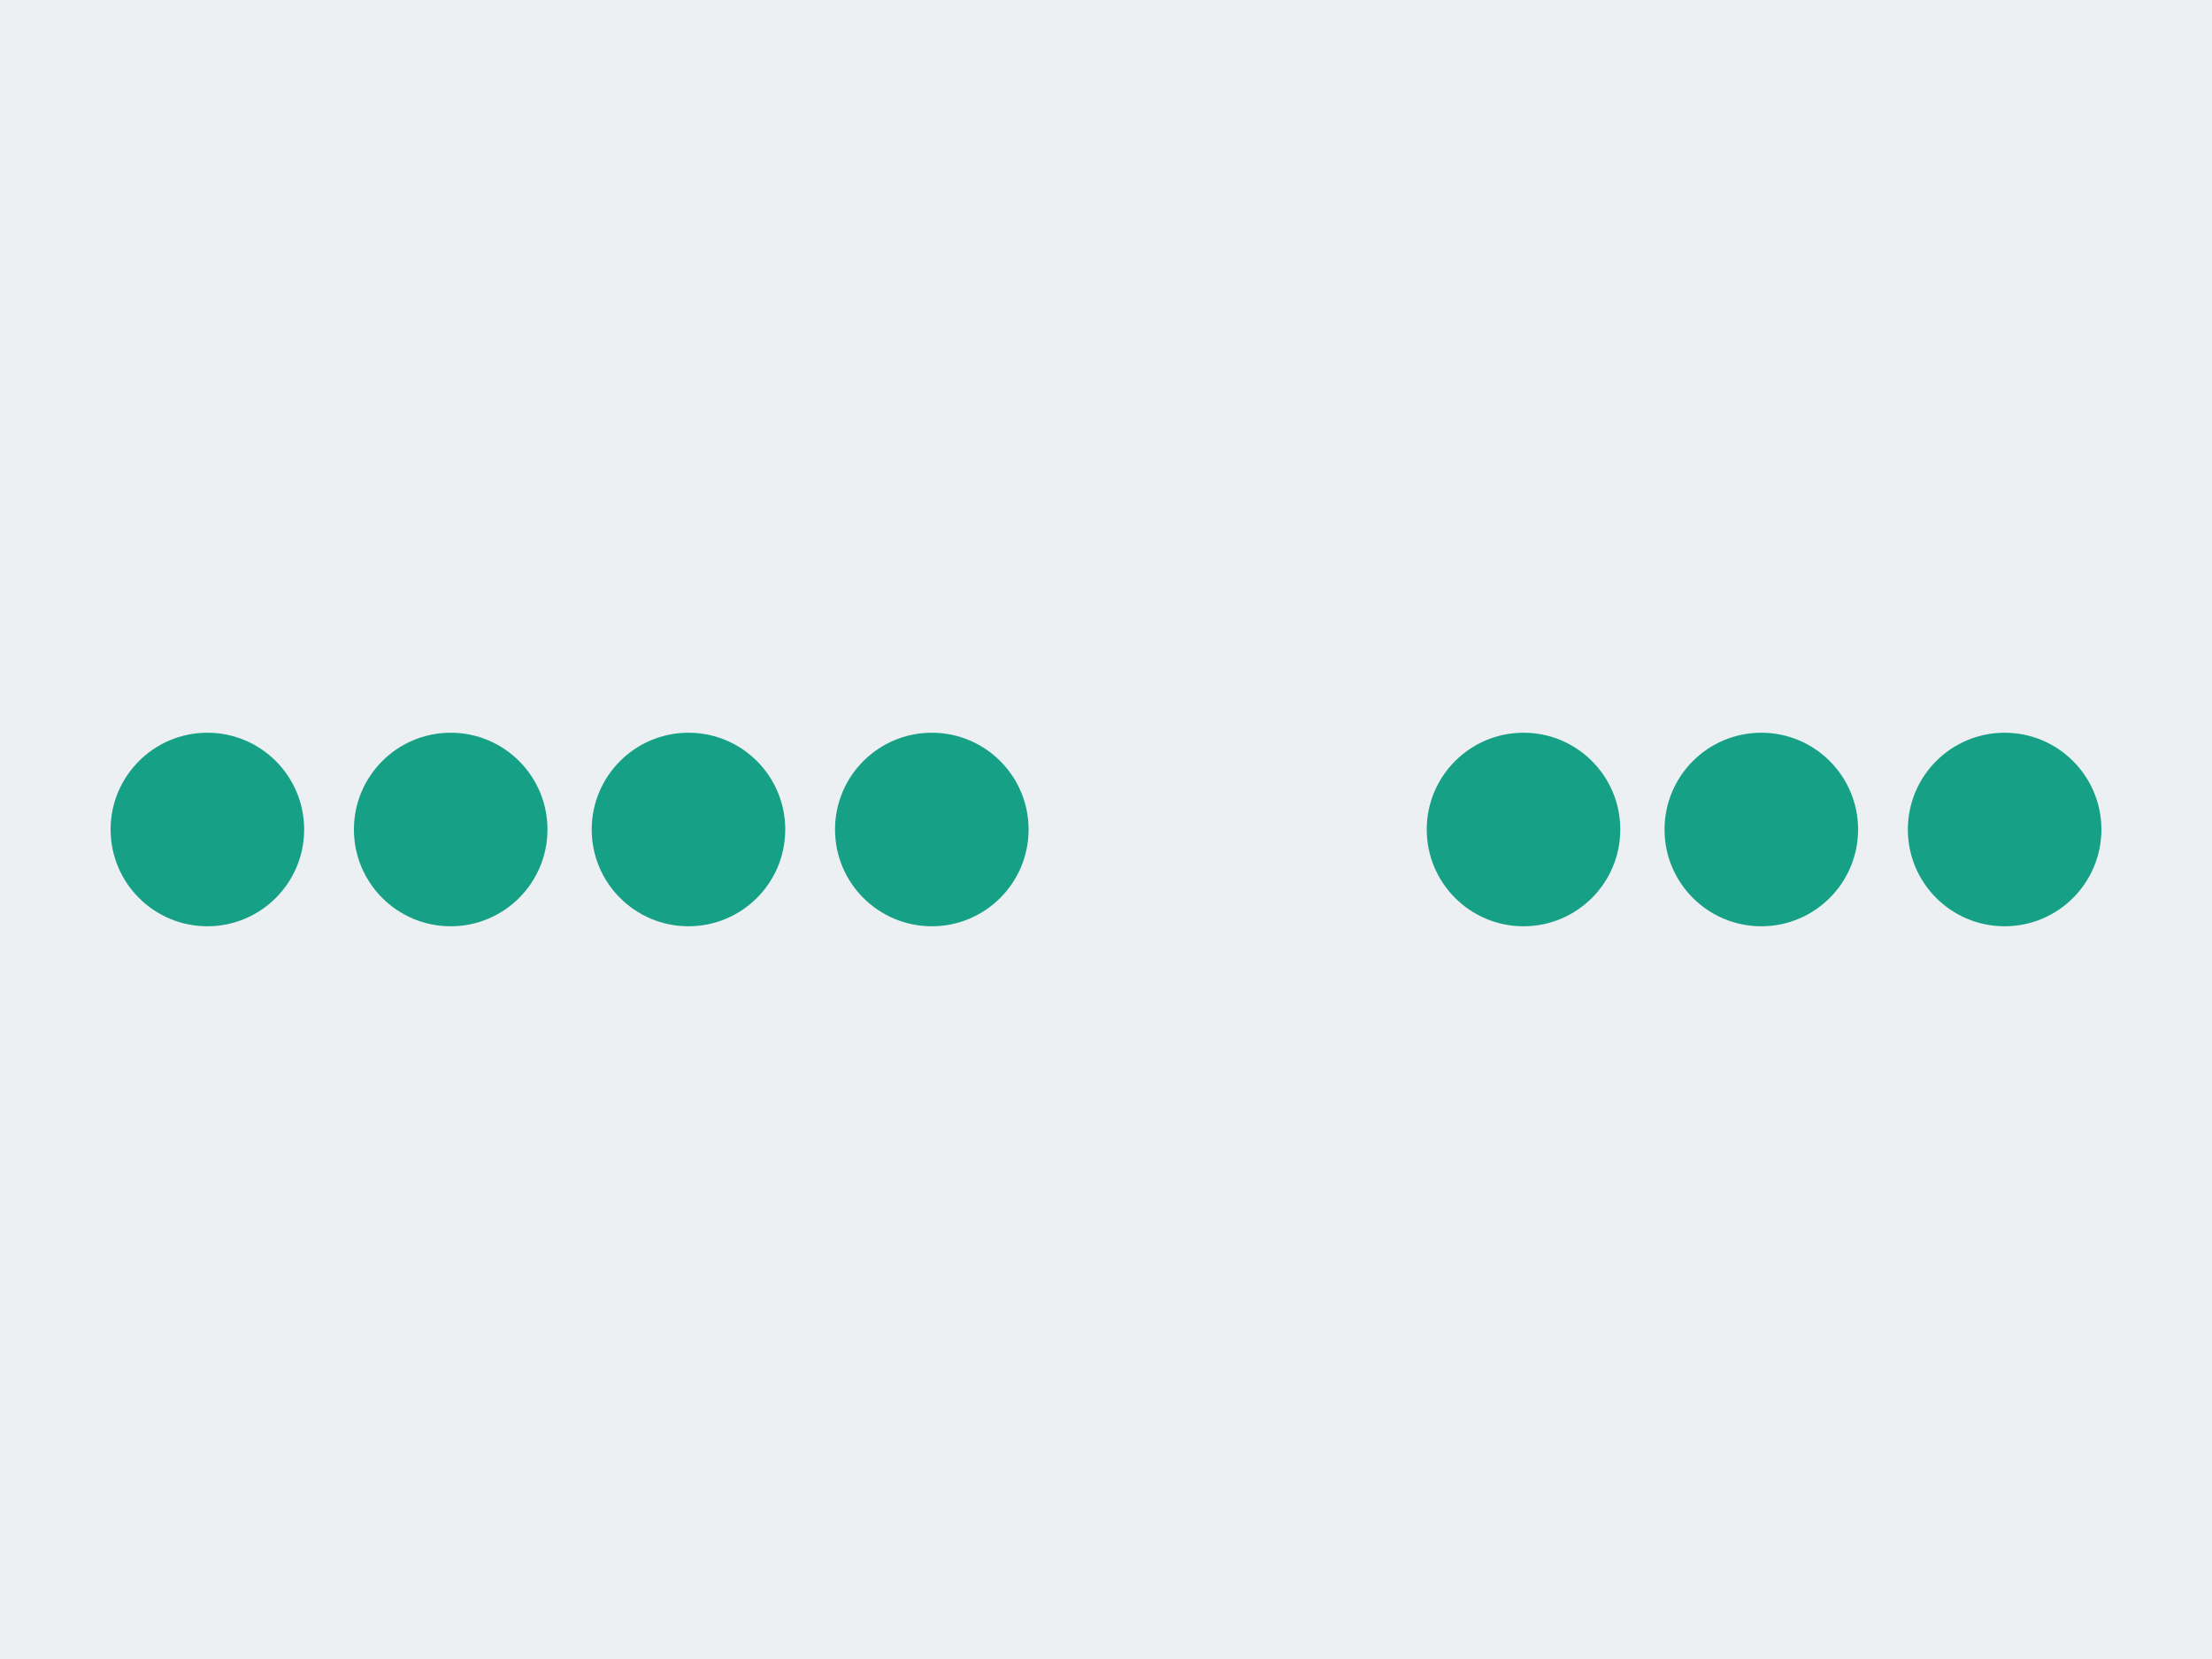
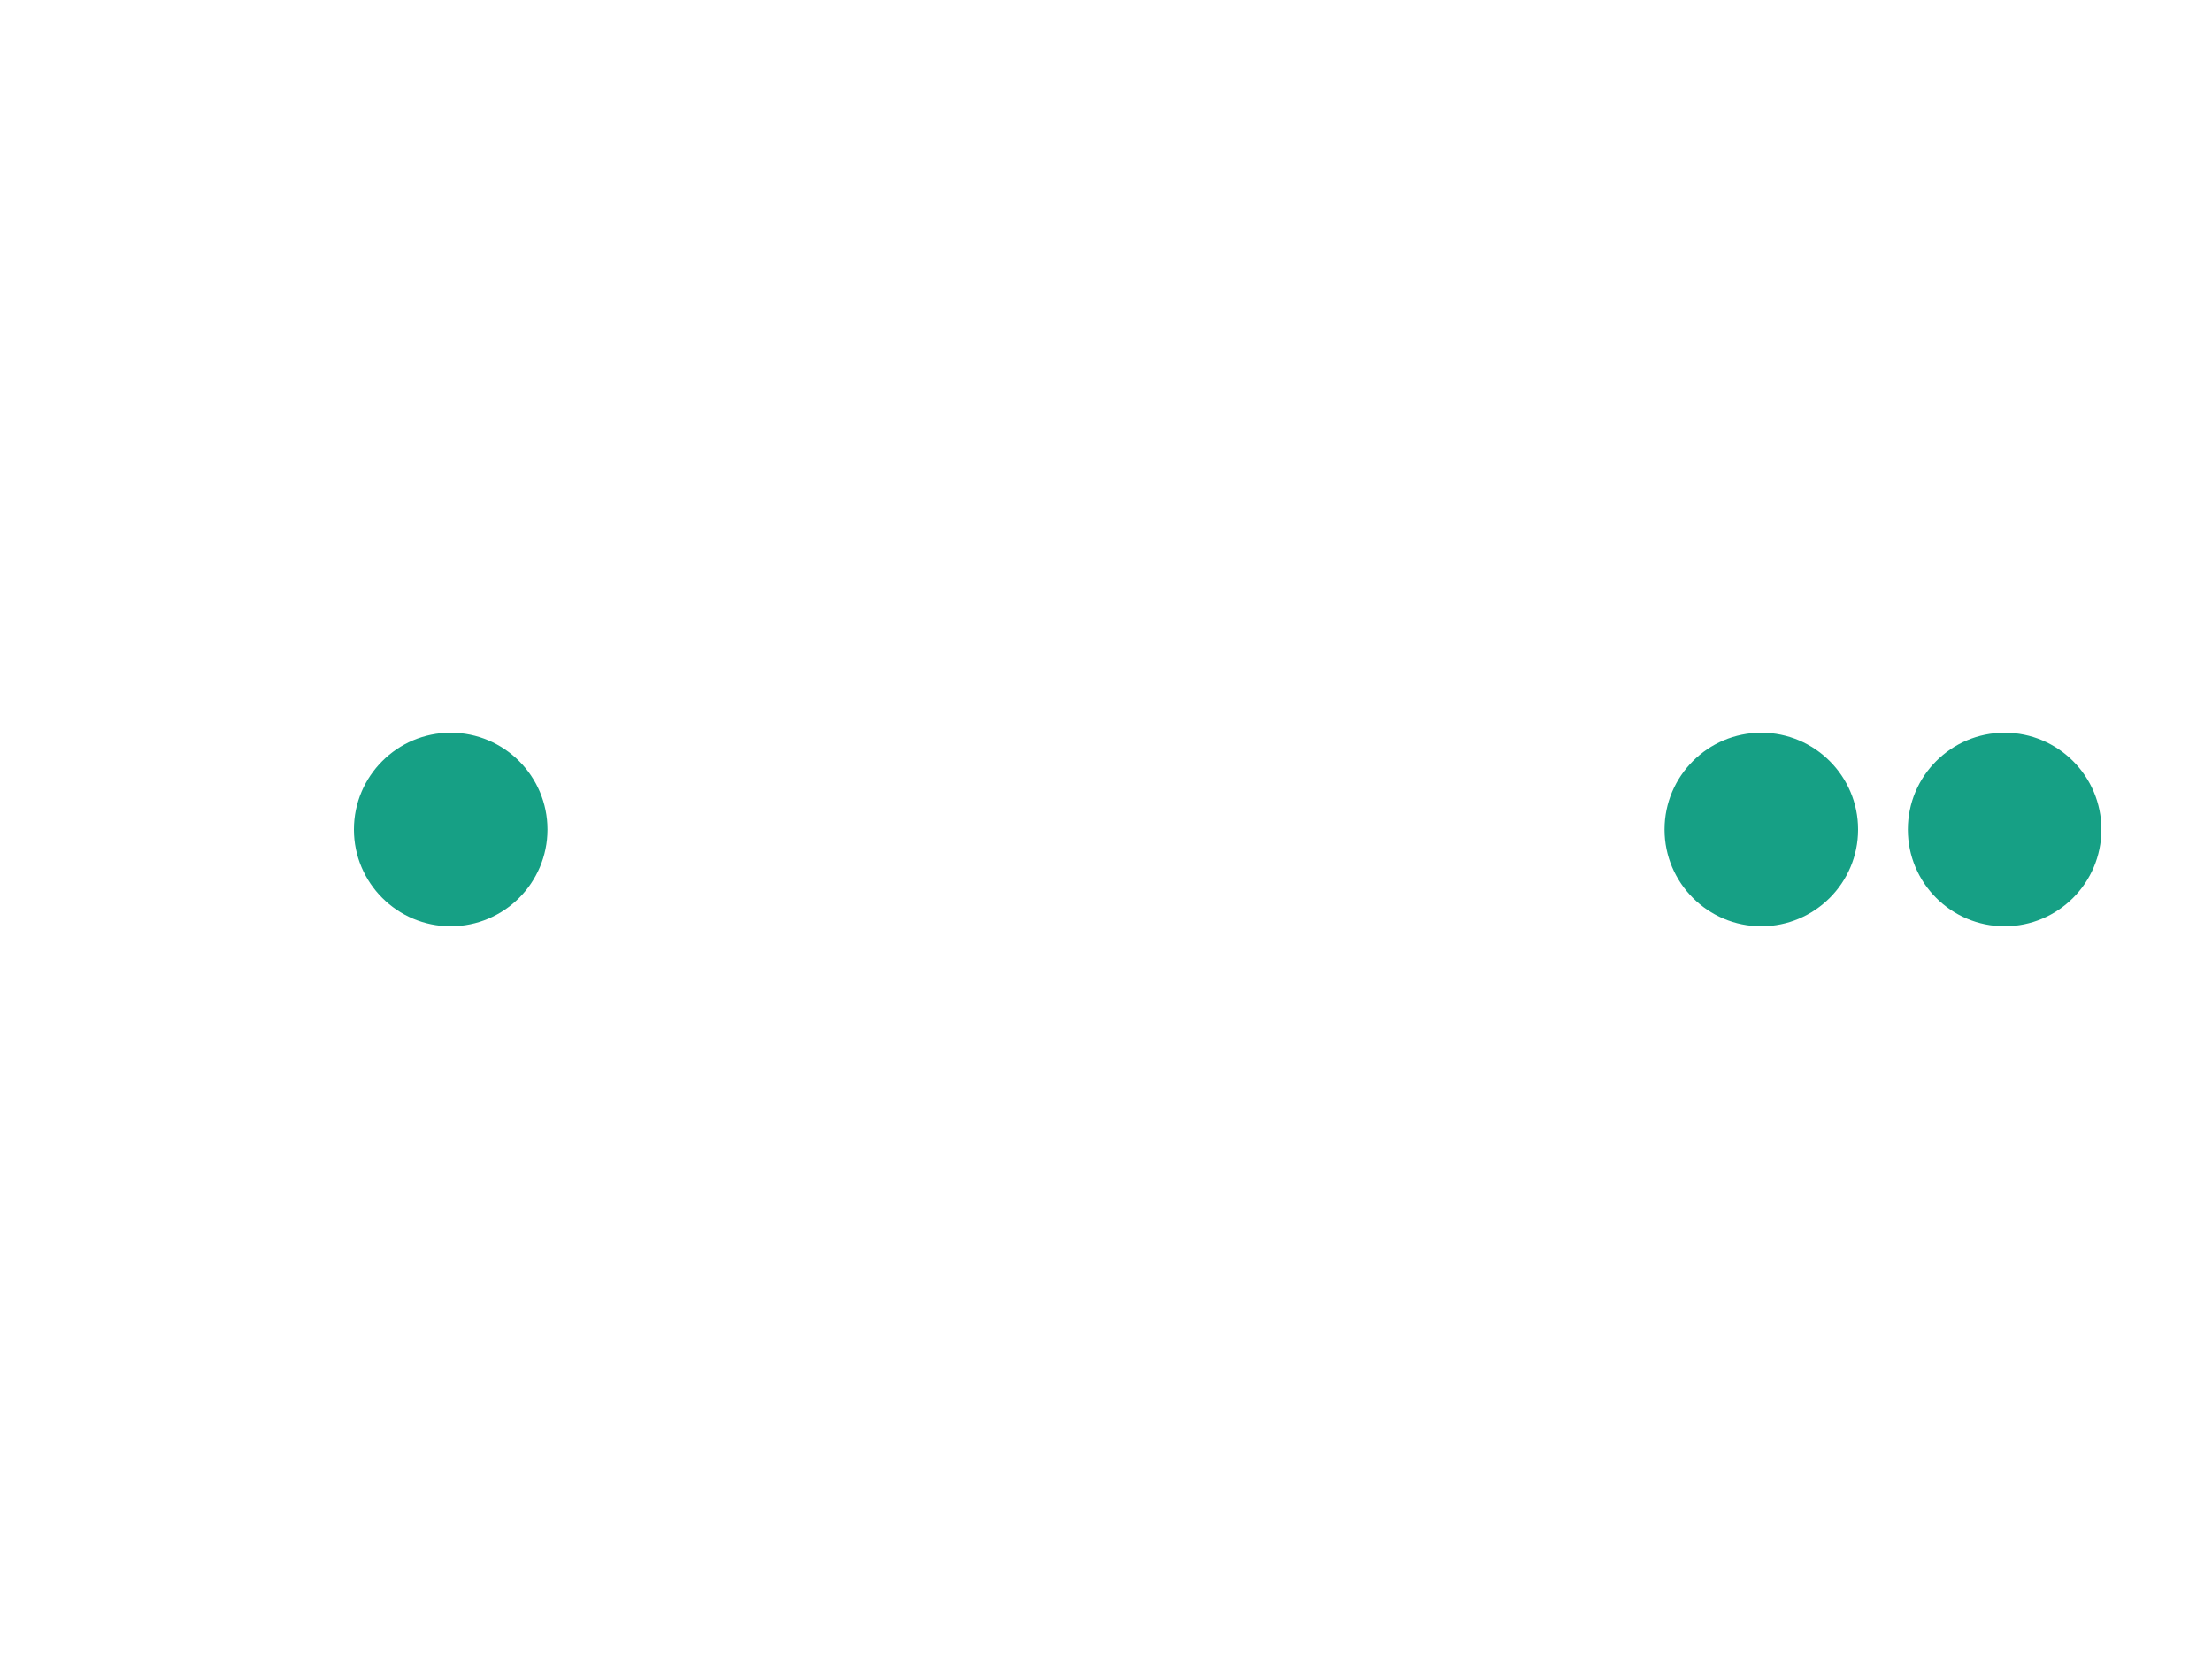
<svg xmlns="http://www.w3.org/2000/svg" xml:space="preserve" width="800" height="600">
-   <path d="M0 0h800v600H0z" style="fill:#ecf0f2;fill-opacity:1;stroke-width:3;stroke-linecap:round;stroke-linejoin:round" />
-   <circle cx="75" cy="300" r="35" style="fill:#16a085;fill-opacity:1;stroke-width:3;stroke-linecap:round;stroke-linejoin:round" />
  <circle cx="163" cy="300" r="35" style="fill:#16a085;fill-opacity:1;stroke-width:3;stroke-linecap:round;stroke-linejoin:round" />
-   <circle cx="249" cy="300" r="35" style="fill:#16a085;fill-opacity:1;stroke-width:3;stroke-linecap:round;stroke-linejoin:round" />
-   <circle cx="337" cy="300" r="35" style="fill:#16a085;fill-opacity:1;stroke-width:3;stroke-linecap:round;stroke-linejoin:round" />
-   <circle cx="551" cy="300" r="35" style="fill:#16a085;fill-opacity:1;stroke-width:3;stroke-linecap:round;stroke-linejoin:round" />
  <circle cx="637" cy="300" r="35" style="fill:#16a085;fill-opacity:1;stroke-width:3;stroke-linecap:round;stroke-linejoin:round" />
  <circle cx="725" cy="300" r="35" style="fill:#16a085;fill-opacity:1;stroke-width:3;stroke-linecap:round;stroke-linejoin:round" />
</svg>